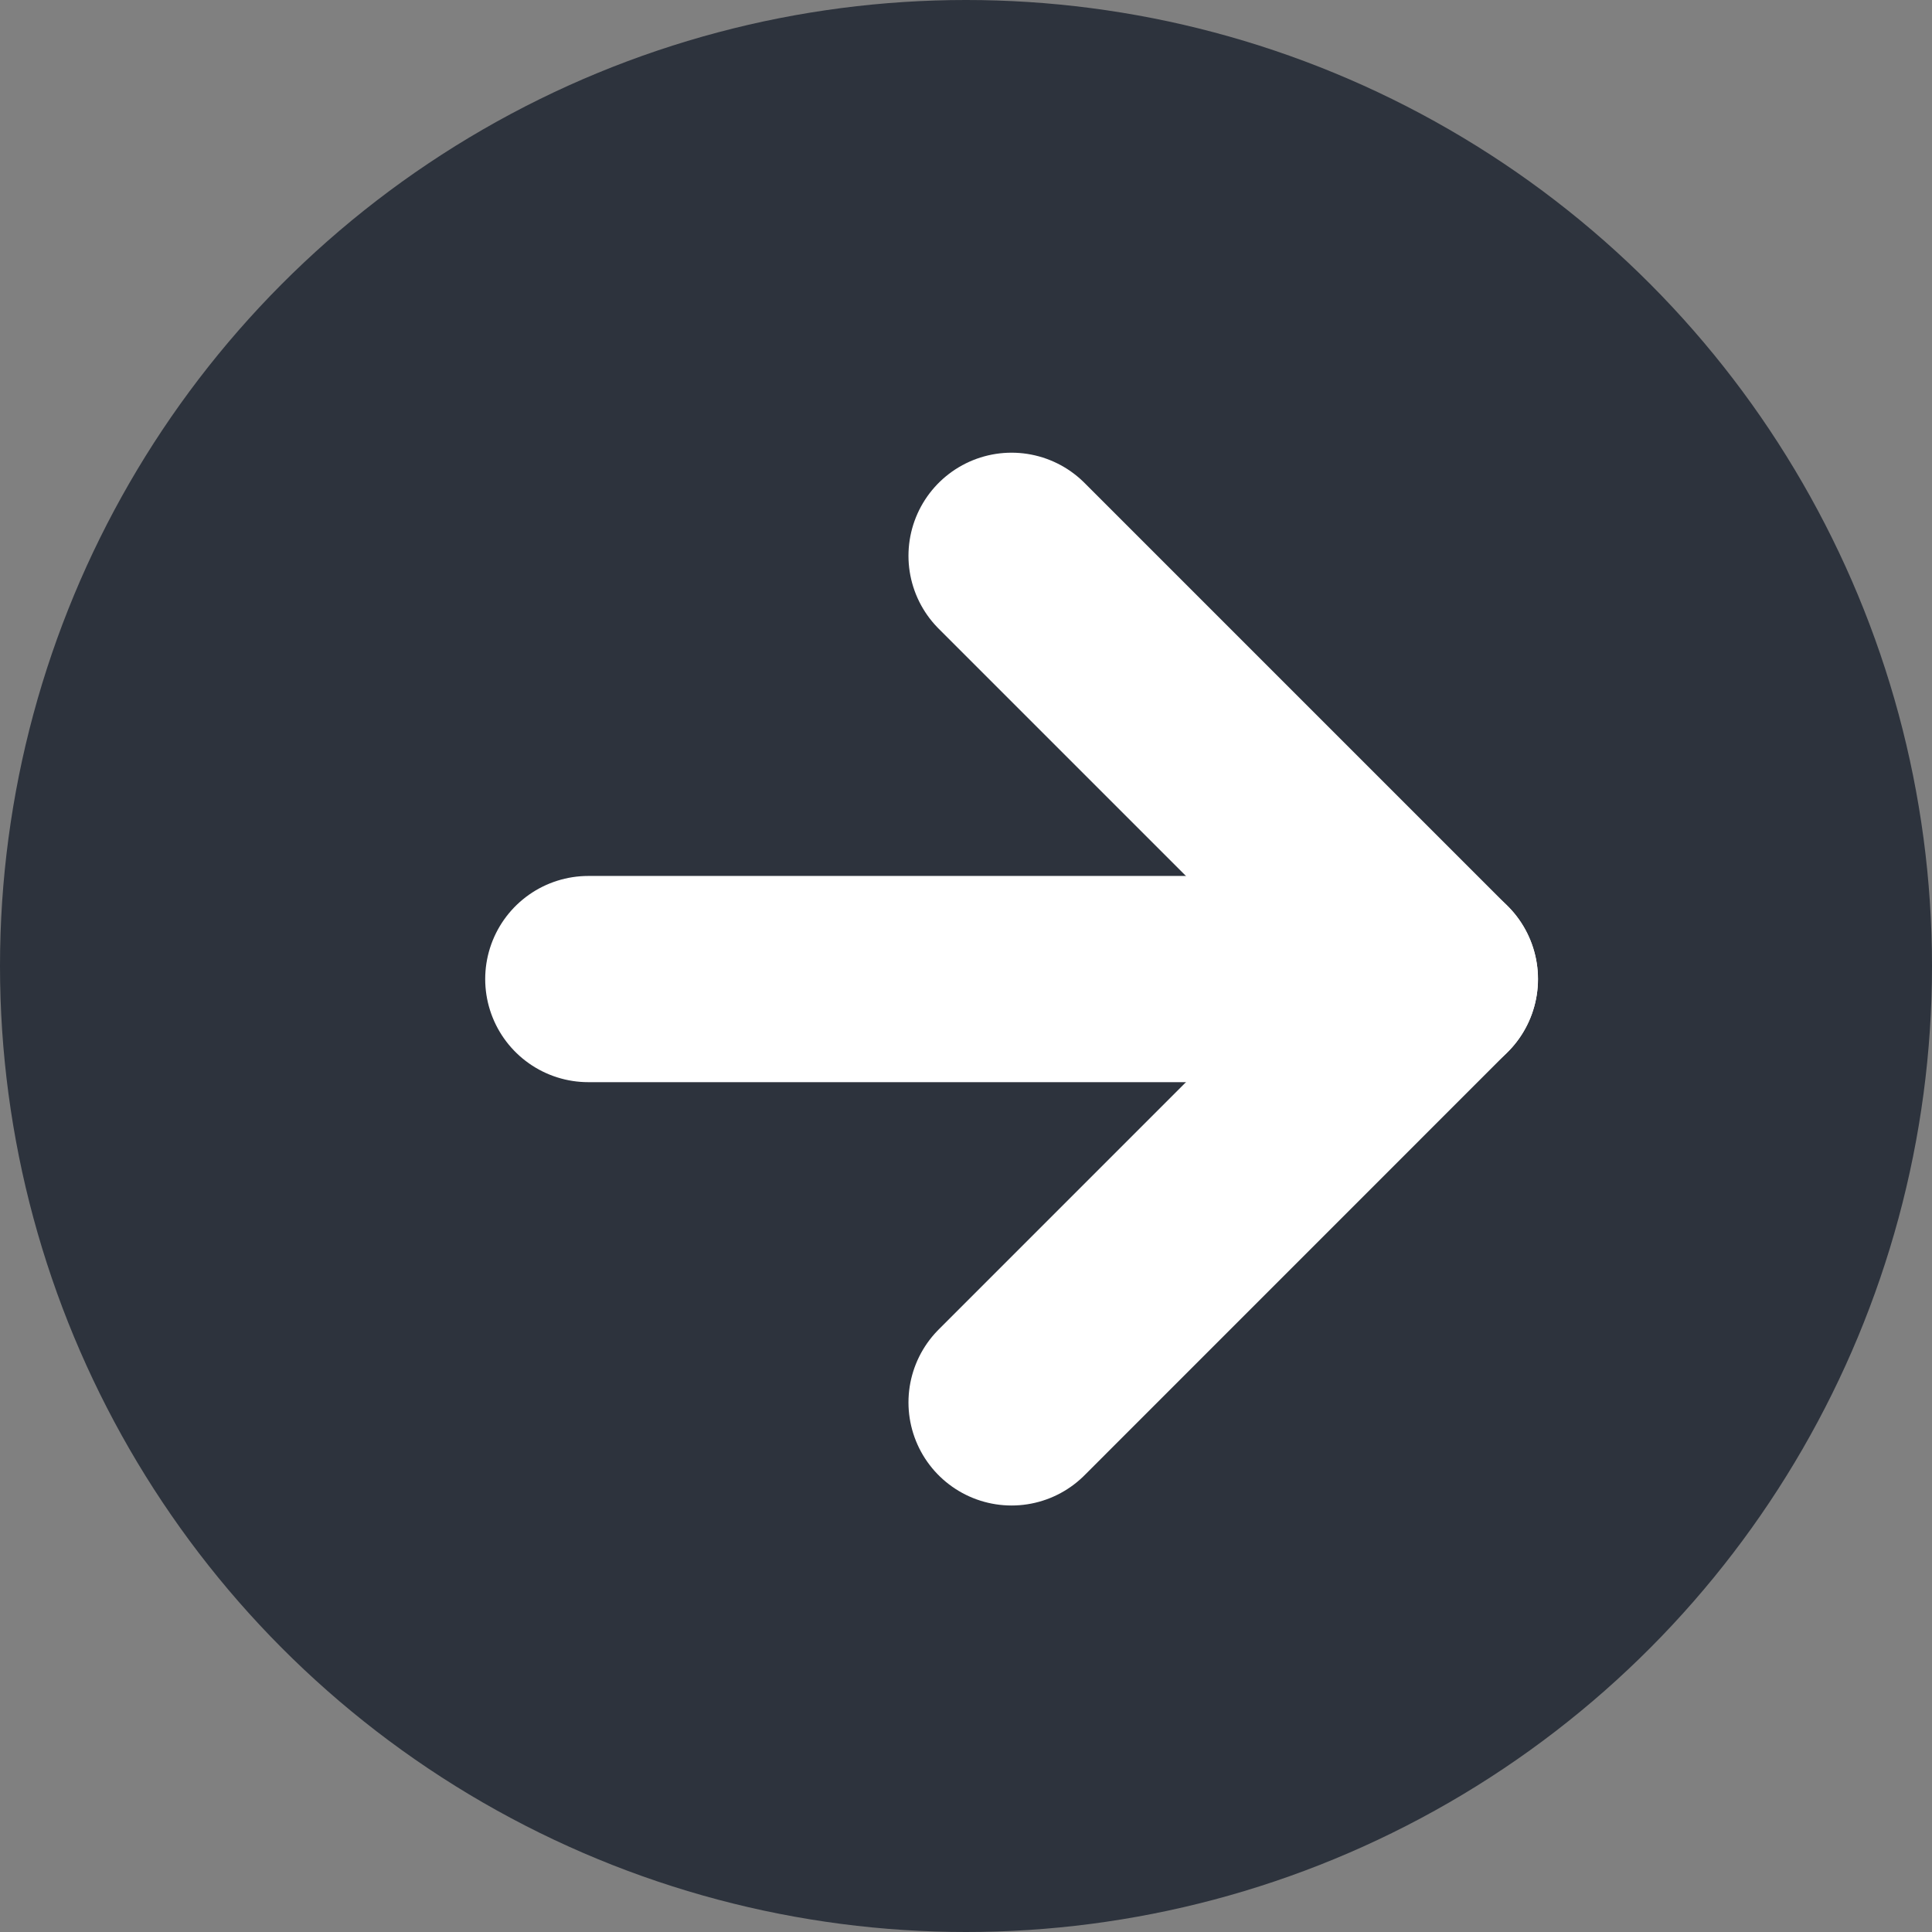
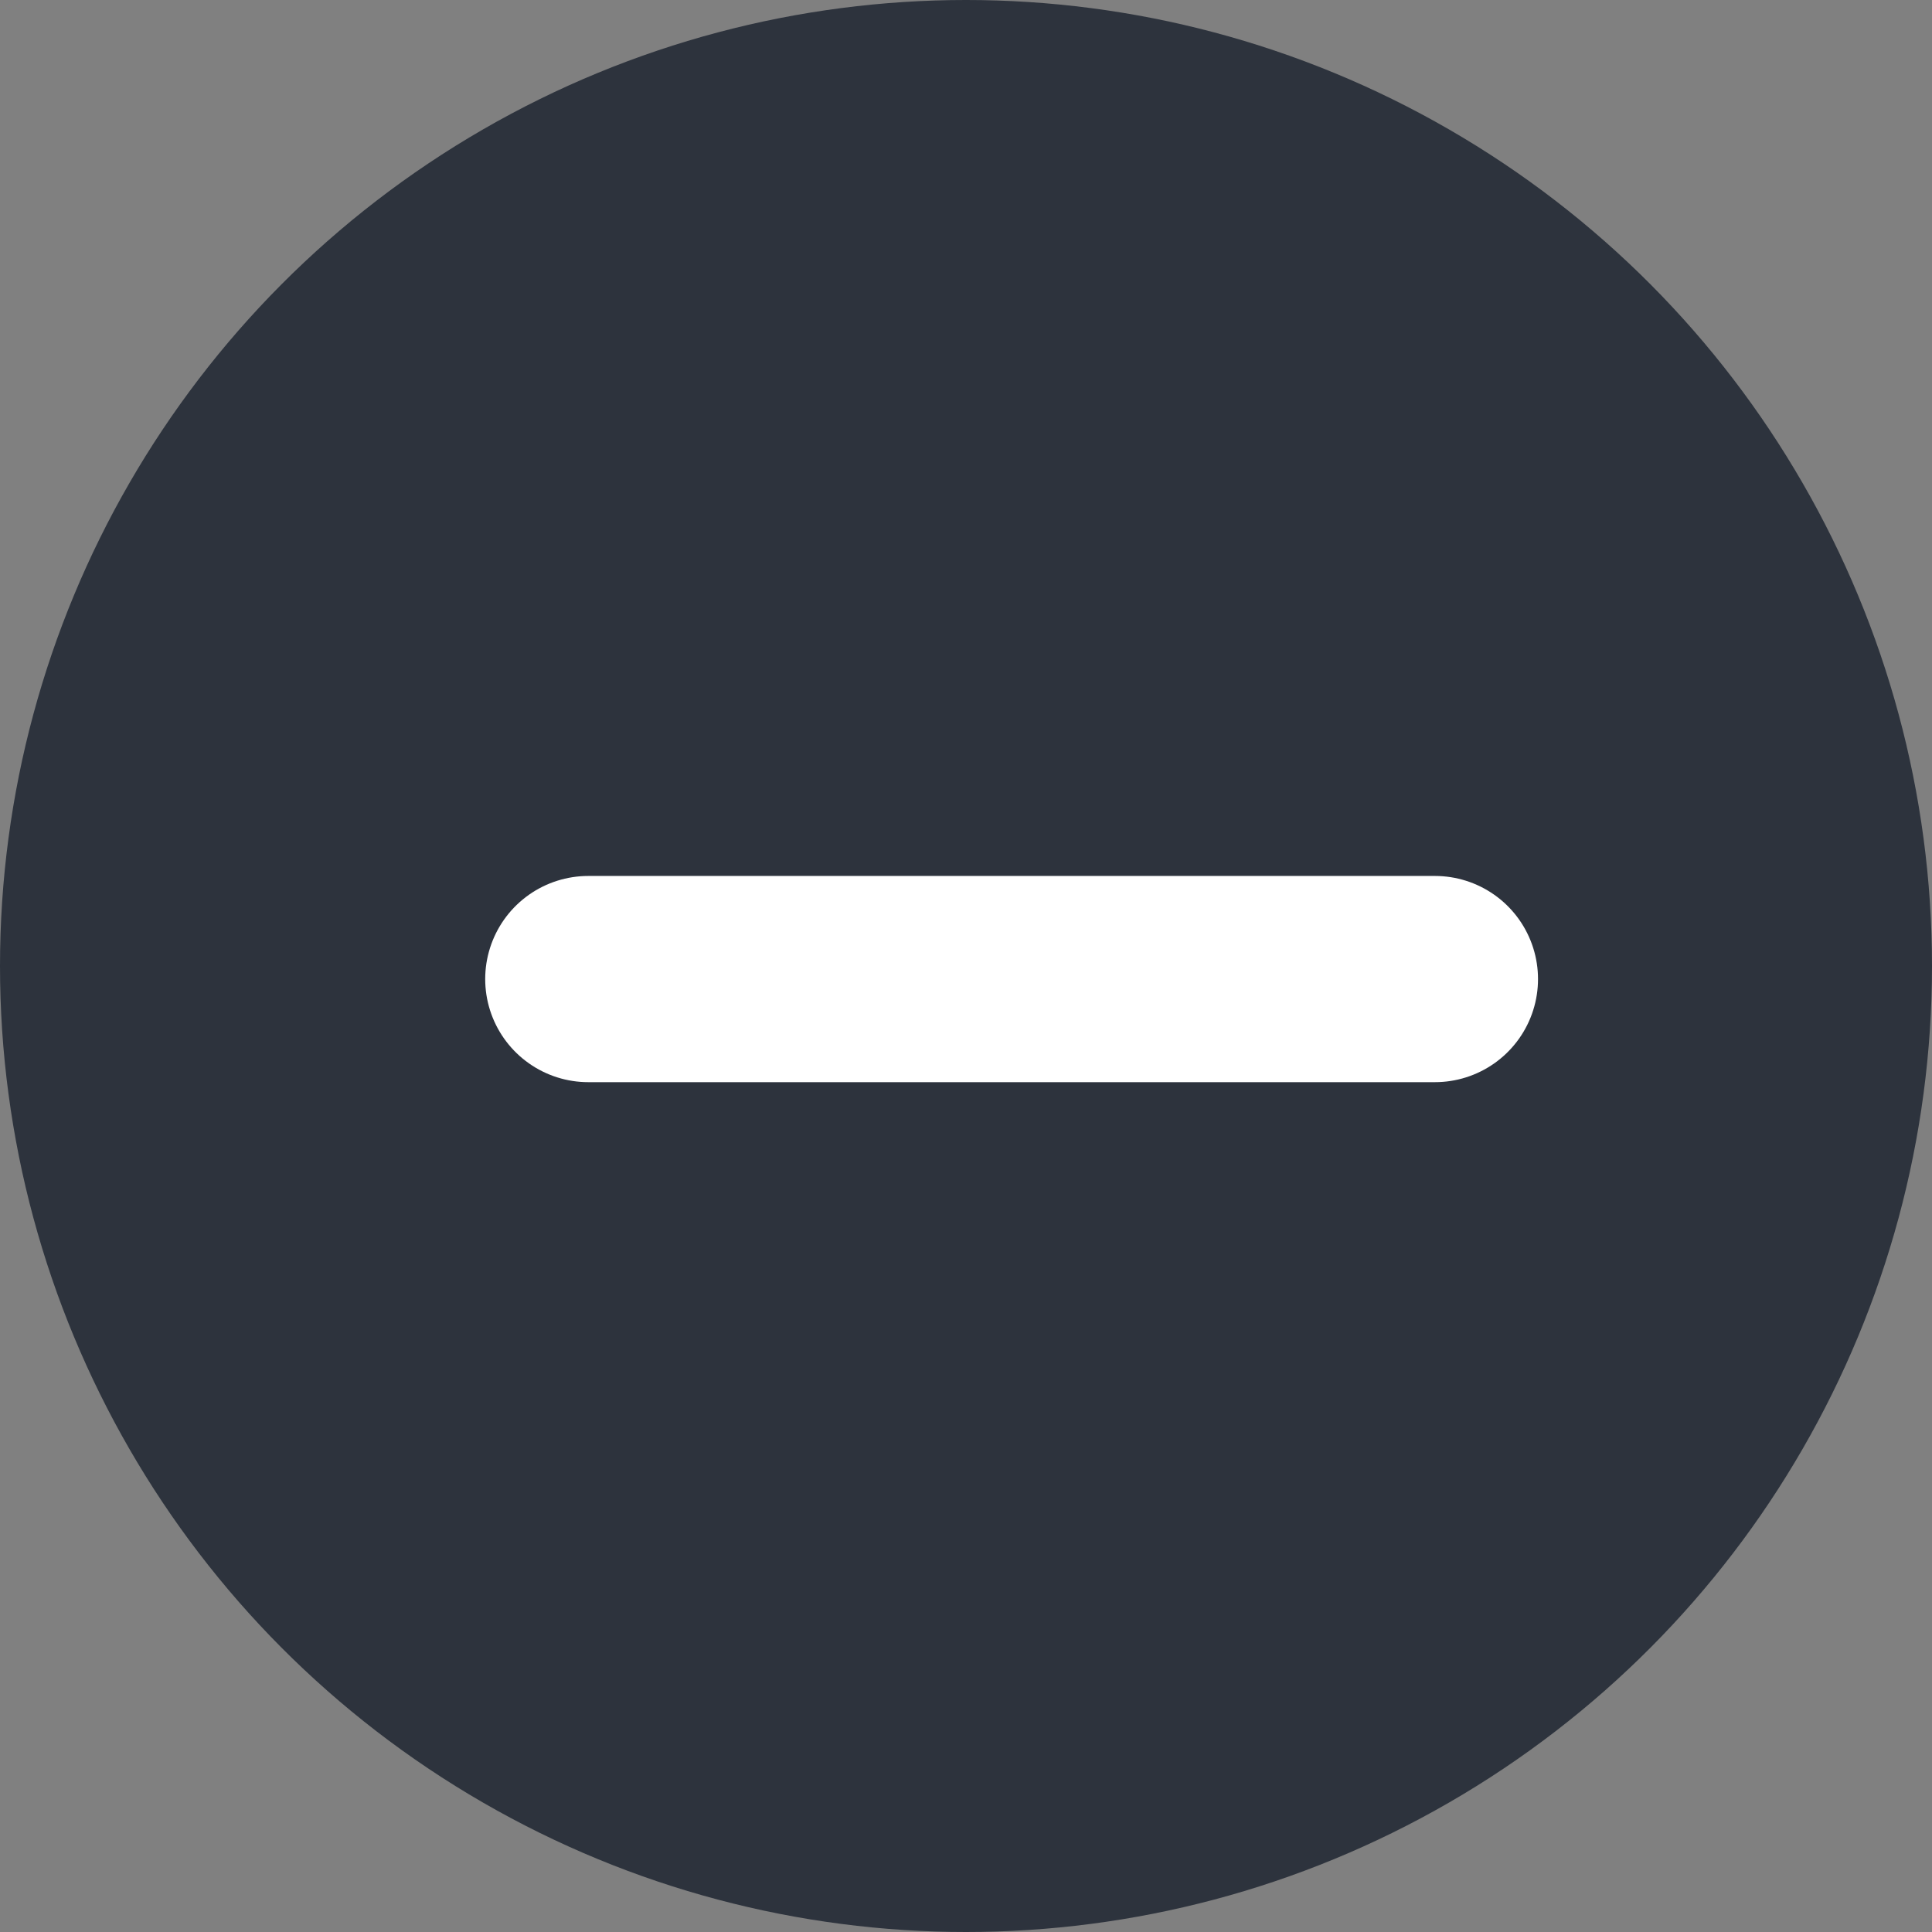
<svg xmlns="http://www.w3.org/2000/svg" width="28.108" height="28.109" viewBox="0 0 28.108 28.109">
  <rect x="0" y="0" width="28.108" height="28.109" fill="#808080" stroke="none" />
  <g id="Raggruppa_3604" data-name="Raggruppa 3604" transform="translate(-6.837 -6.078)">
    <ellipse id="Ellisse_98" data-name="Ellisse 98" cx="14.054" cy="14.054" rx="14.054" ry="14.054" transform="translate(6.837 6.078)" fill="#2d333d" />
    <g id="Icon_feather-arrow-right" data-name="Icon feather-arrow-right" transform="translate(15.396 14.164)">
      <path id="Tracciato_522" data-name="Tracciato 522" d="M7.5,18H19.817" transform="translate(-7.5 -11.842)" fill="none" stroke="#fff" stroke-linecap="round" stroke-linejoin="round" stroke-width="3" />
-       <path id="Tracciato_523" data-name="Tracciato 523" d="M18,7.5l6.158,6.158L18,19.817" transform="translate(-11.842 -7.5)" fill="none" stroke="#fff" stroke-linecap="round" stroke-linejoin="round" stroke-width="3" />
    </g>
  </g>
</svg>